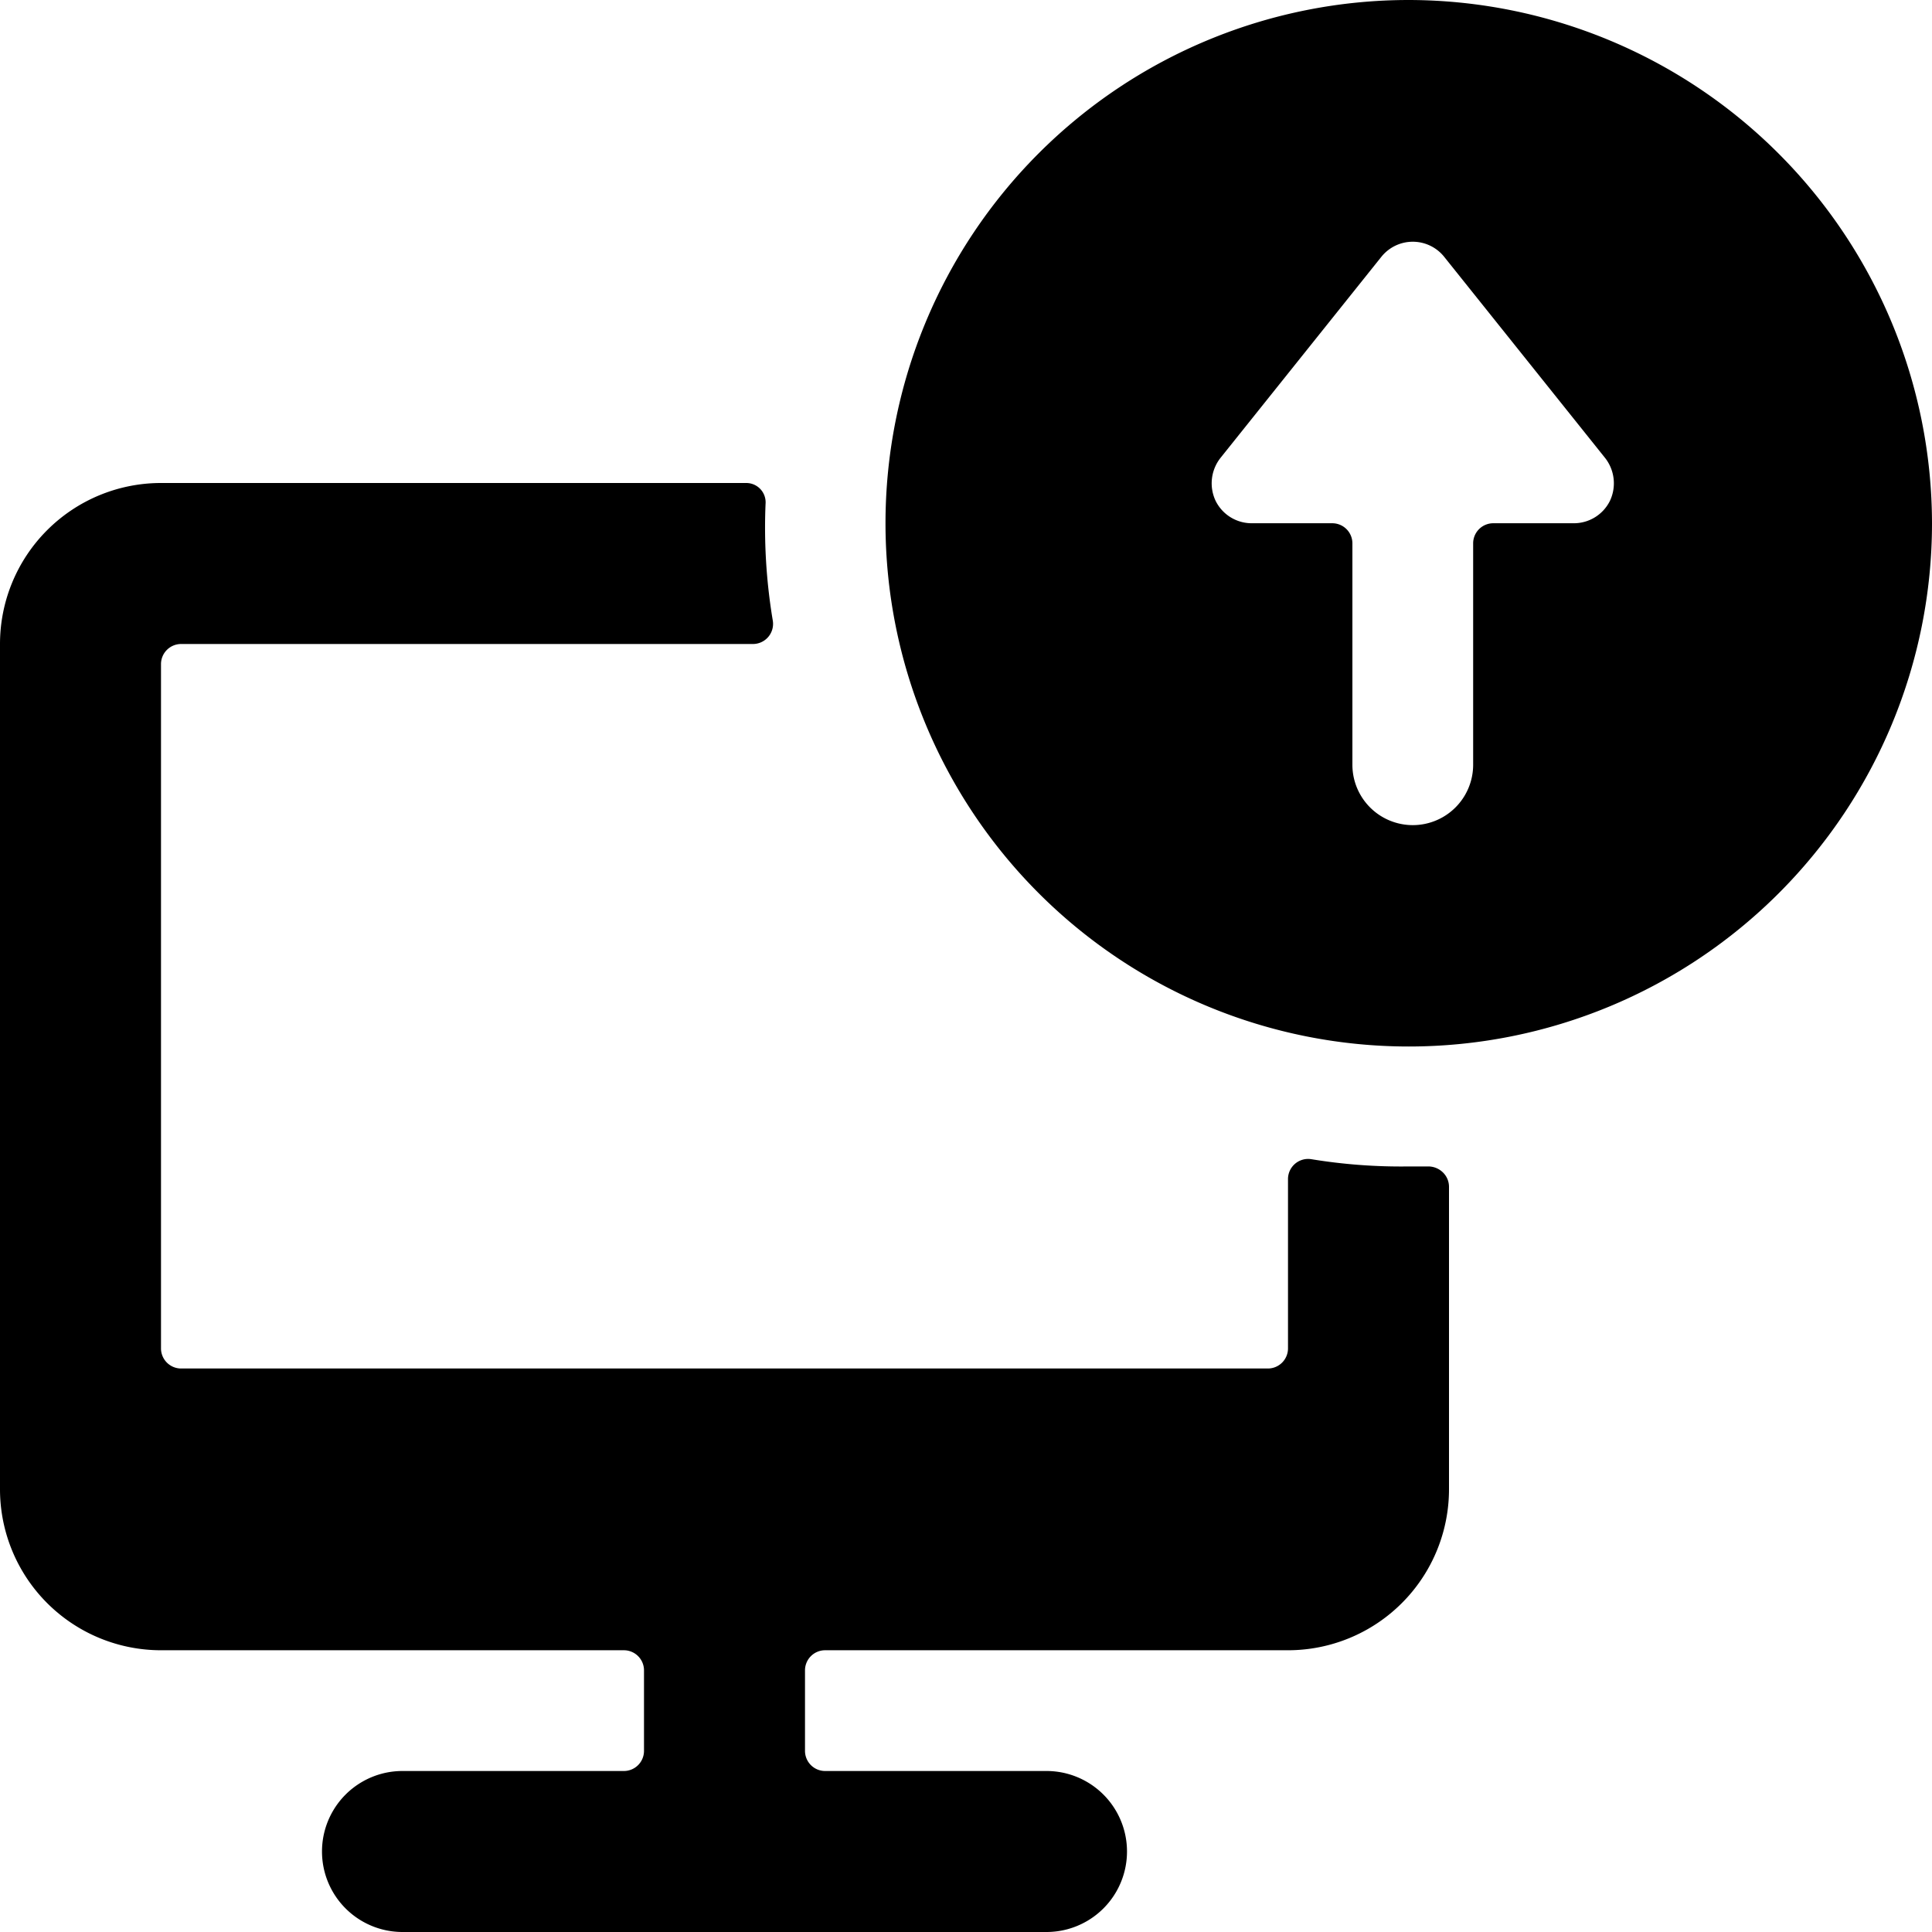
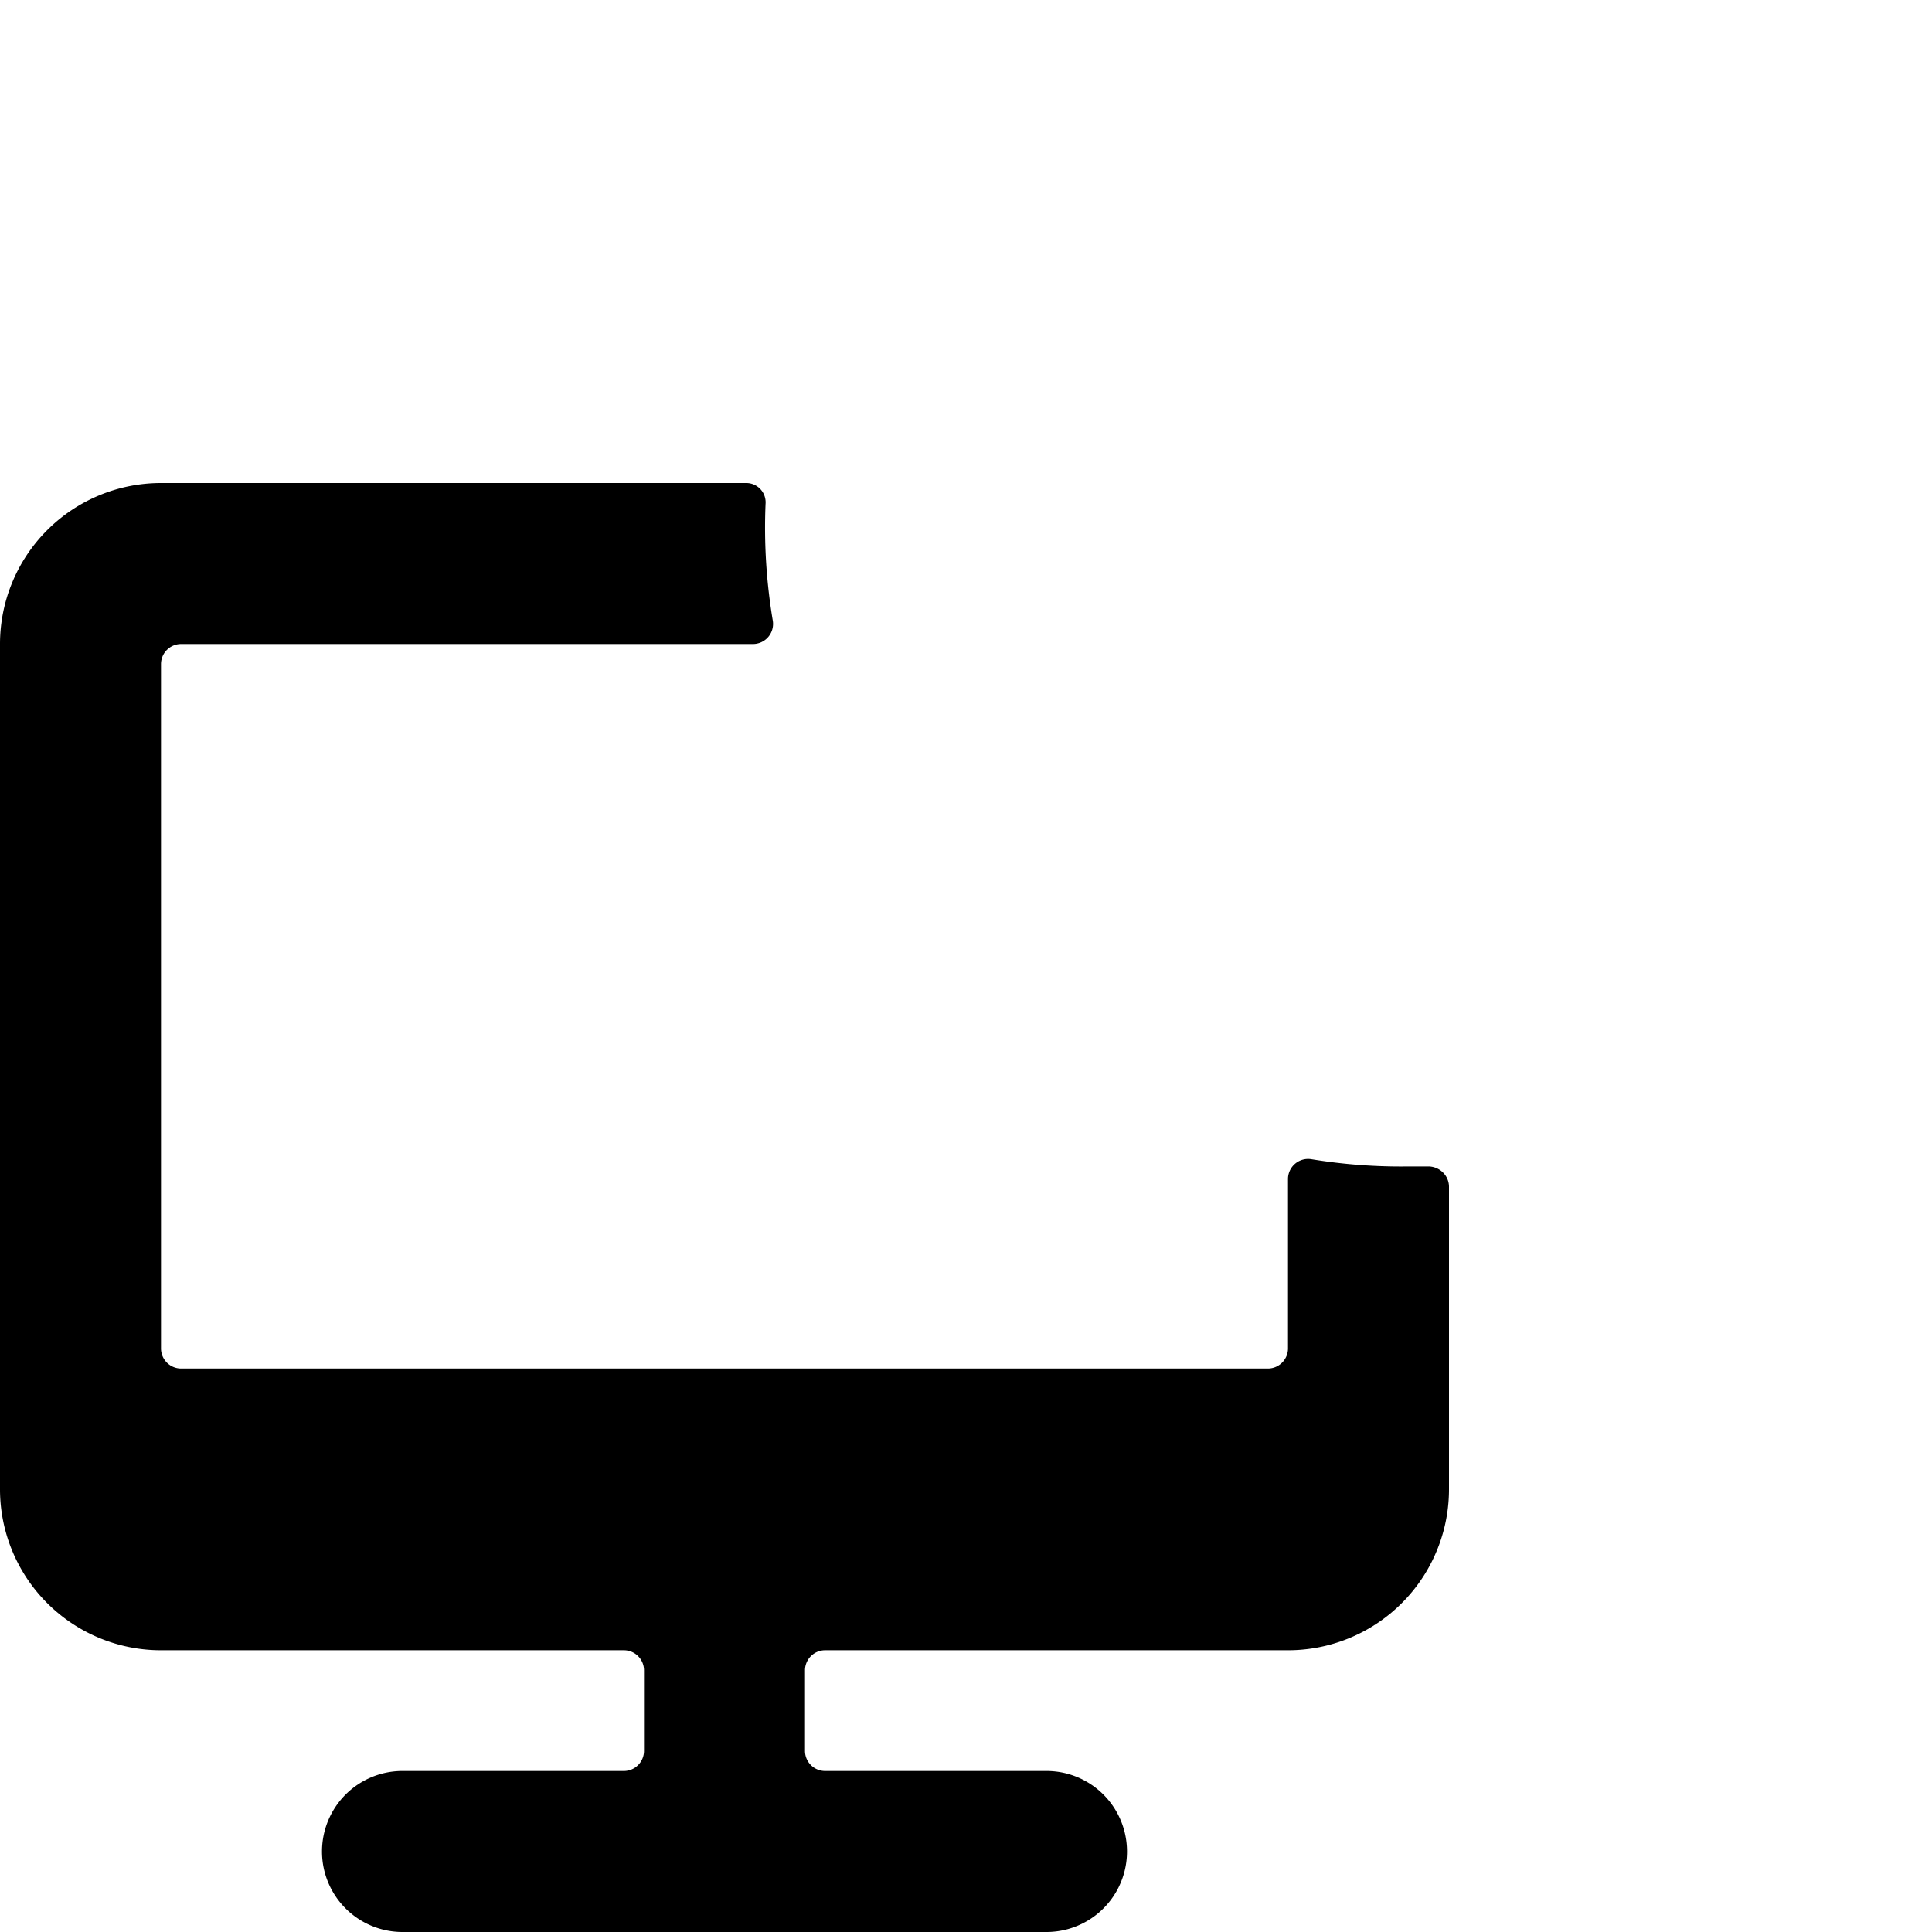
<svg xmlns="http://www.w3.org/2000/svg" viewBox="0 0 24 24">
  <g>
-     <path d="M17.5 0A6.5 6.5 0 1 0 24 6.5 6.51 6.51 0 0 0 17.5 0ZM20 6.22a0.5 0.5 0 0 1 -0.45 0.28h-1a0.25 0.25 0 0 0 -0.25 0.25V9.5a0.75 0.75 0 0 1 -1.5 0V6.75a0.25 0.25 0 0 0 -0.25 -0.25h-1a0.5 0.5 0 0 1 -0.45 -0.28 0.51 0.51 0 0 1 0.06 -0.53l2 -2.5a0.5 0.5 0 0 1 0.78 0l2 2.5a0.51 0.51 0 0 1 0.06 0.53Z" fill="#000000" stroke-width="1" />
    <path d="M16.29 14.4a0.25 0.25 0 0 0 -0.29 0.25v2.1a0.25 0.25 0 0 1 -0.25 0.25H2.25a0.25 0.25 0 0 1 -0.25 -0.25v-8.5A0.25 0.25 0 0 1 2.25 8h7.1a0.25 0.25 0 0 0 0.25 -0.29 7 7 0 0 1 -0.09 -1.45 0.24 0.24 0 0 0 -0.24 -0.26H2a2 2 0 0 0 -2 2v10.5a2 2 0 0 0 2 2h5.75a0.25 0.25 0 0 1 0.25 0.25v1a0.25 0.25 0 0 1 -0.25 0.25H5a1 1 0 0 0 0 2h8a1 1 0 0 0 0 -2h-2.75a0.25 0.25 0 0 1 -0.25 -0.25v-1a0.25 0.25 0 0 1 0.25 -0.25H16a2 2 0 0 0 2 -2v-3.76a0.25 0.25 0 0 0 -0.08 -0.18 0.26 0.26 0 0 0 -0.18 -0.07h-0.24a6.89 6.89 0 0 1 -1.21 -0.09Z" fill="#000000" stroke-width="1" />
  </g>
</svg>